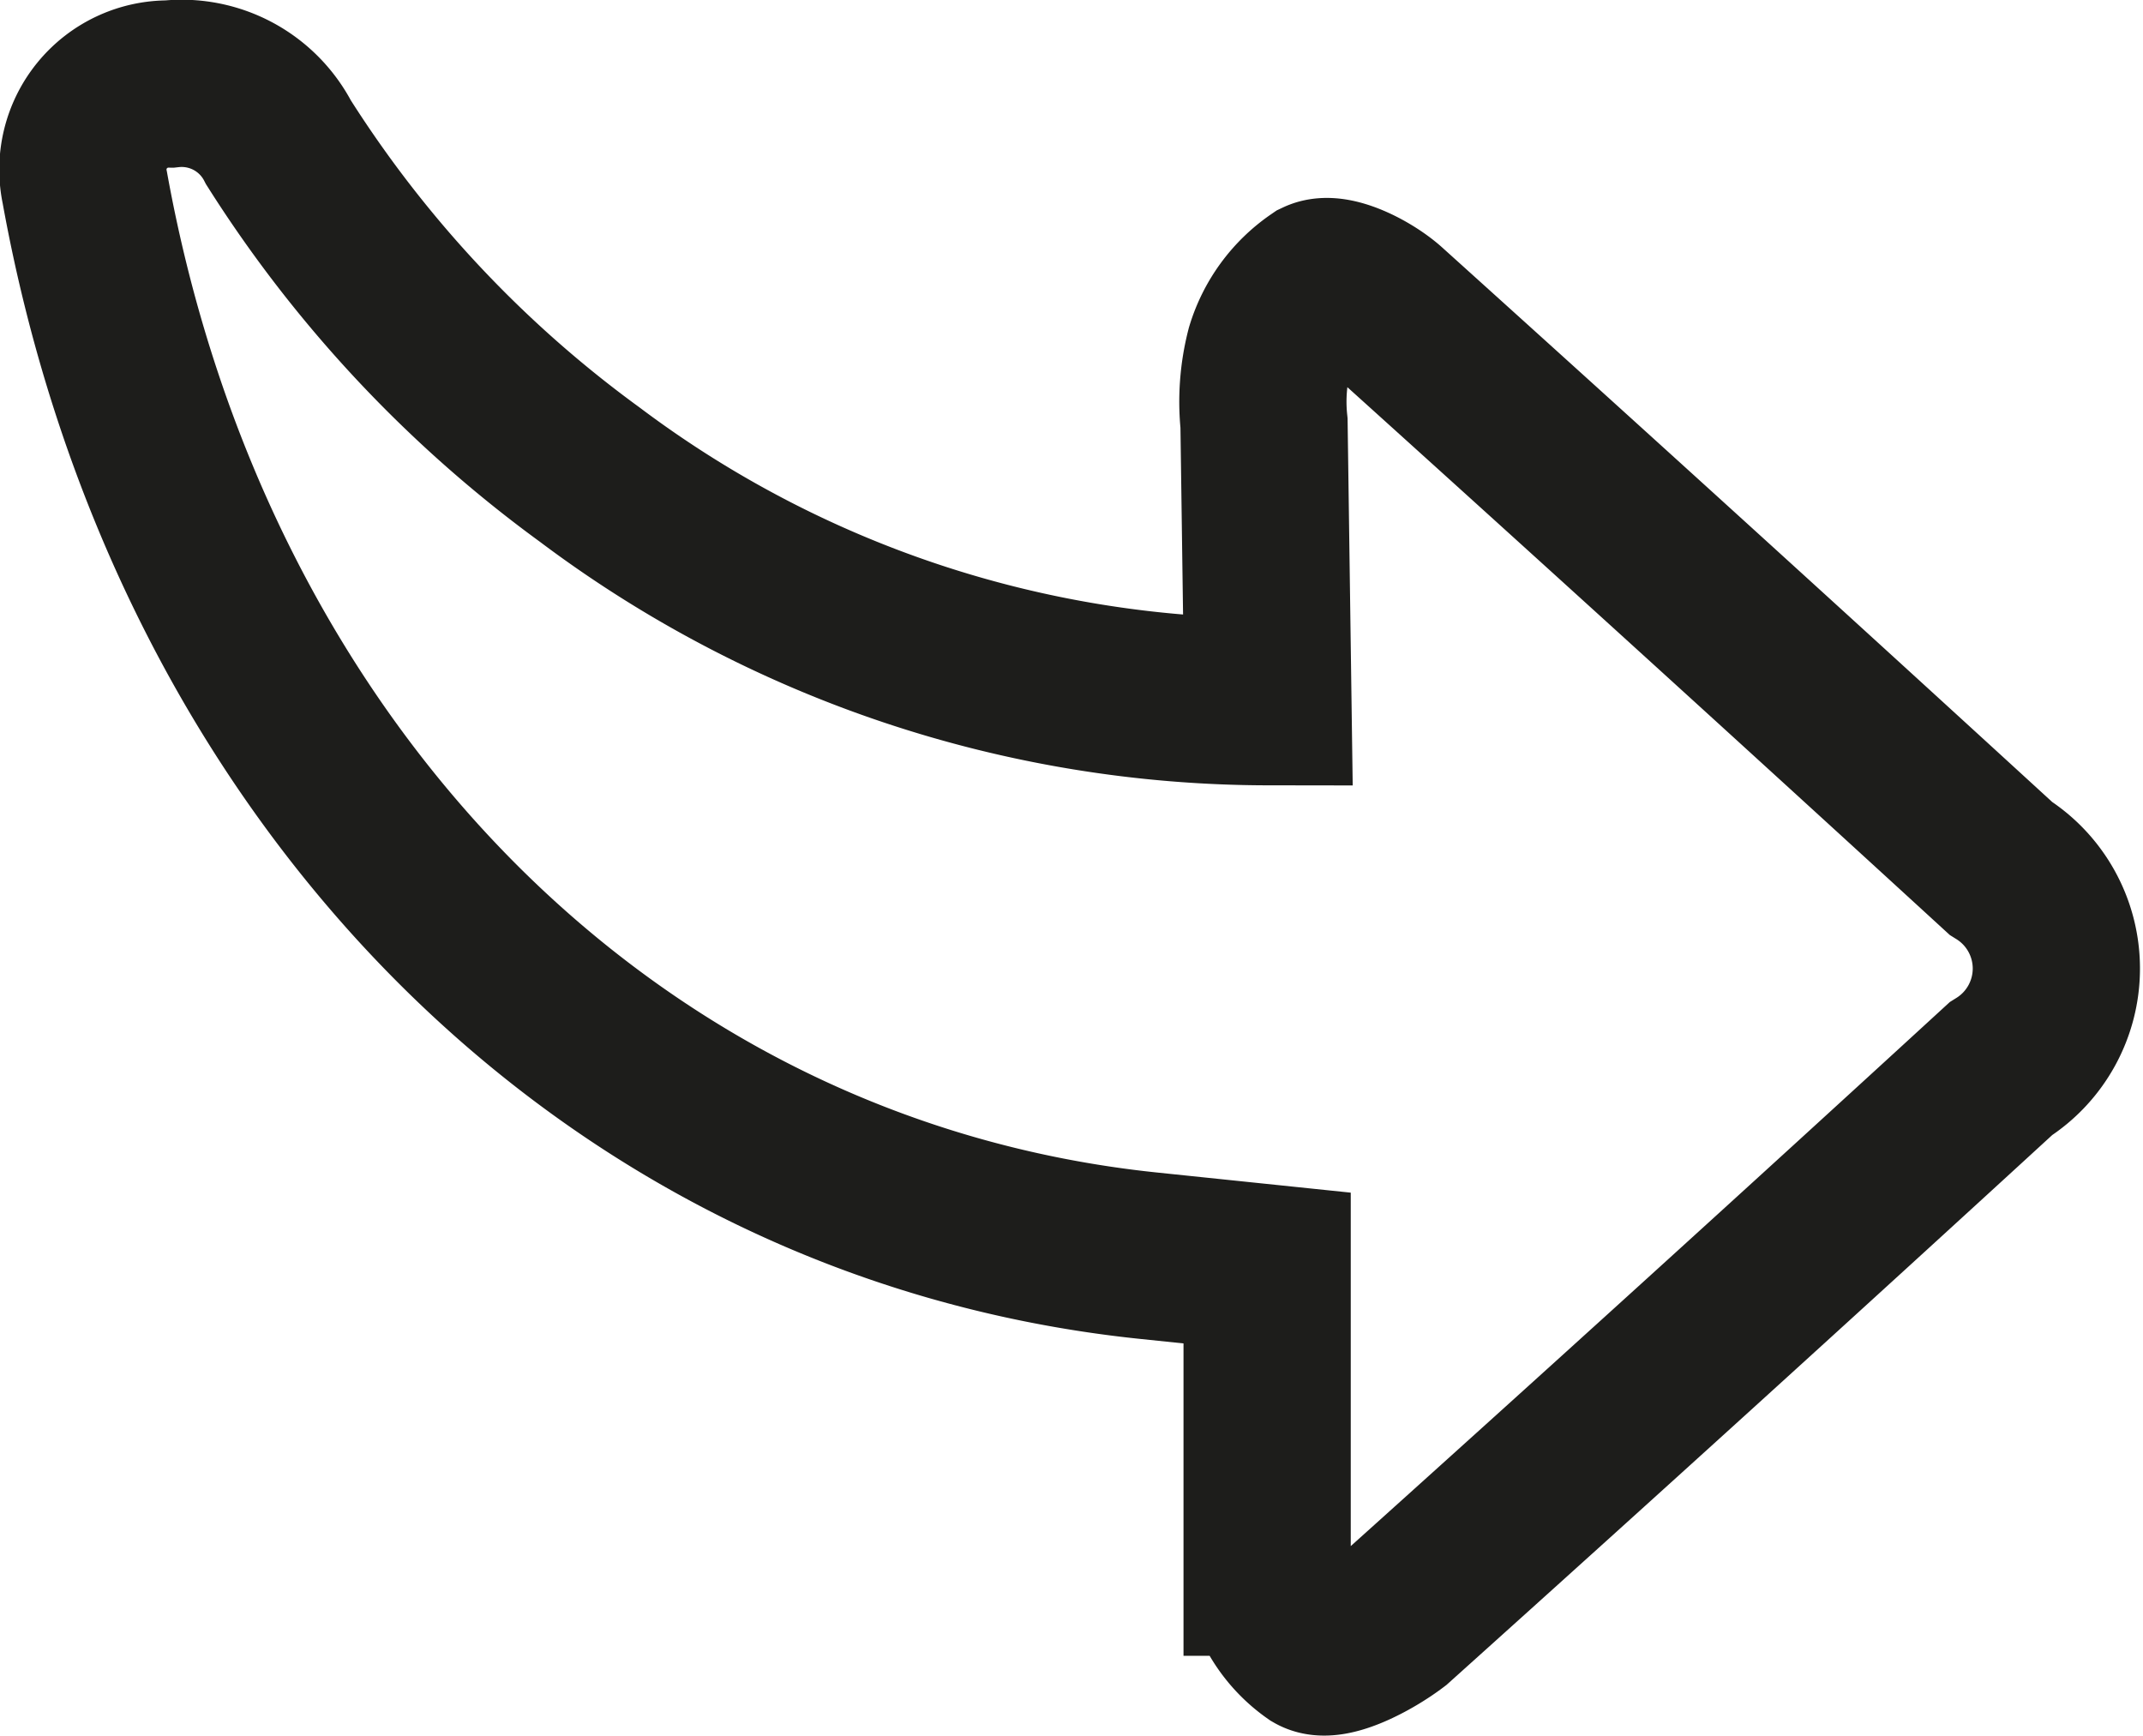
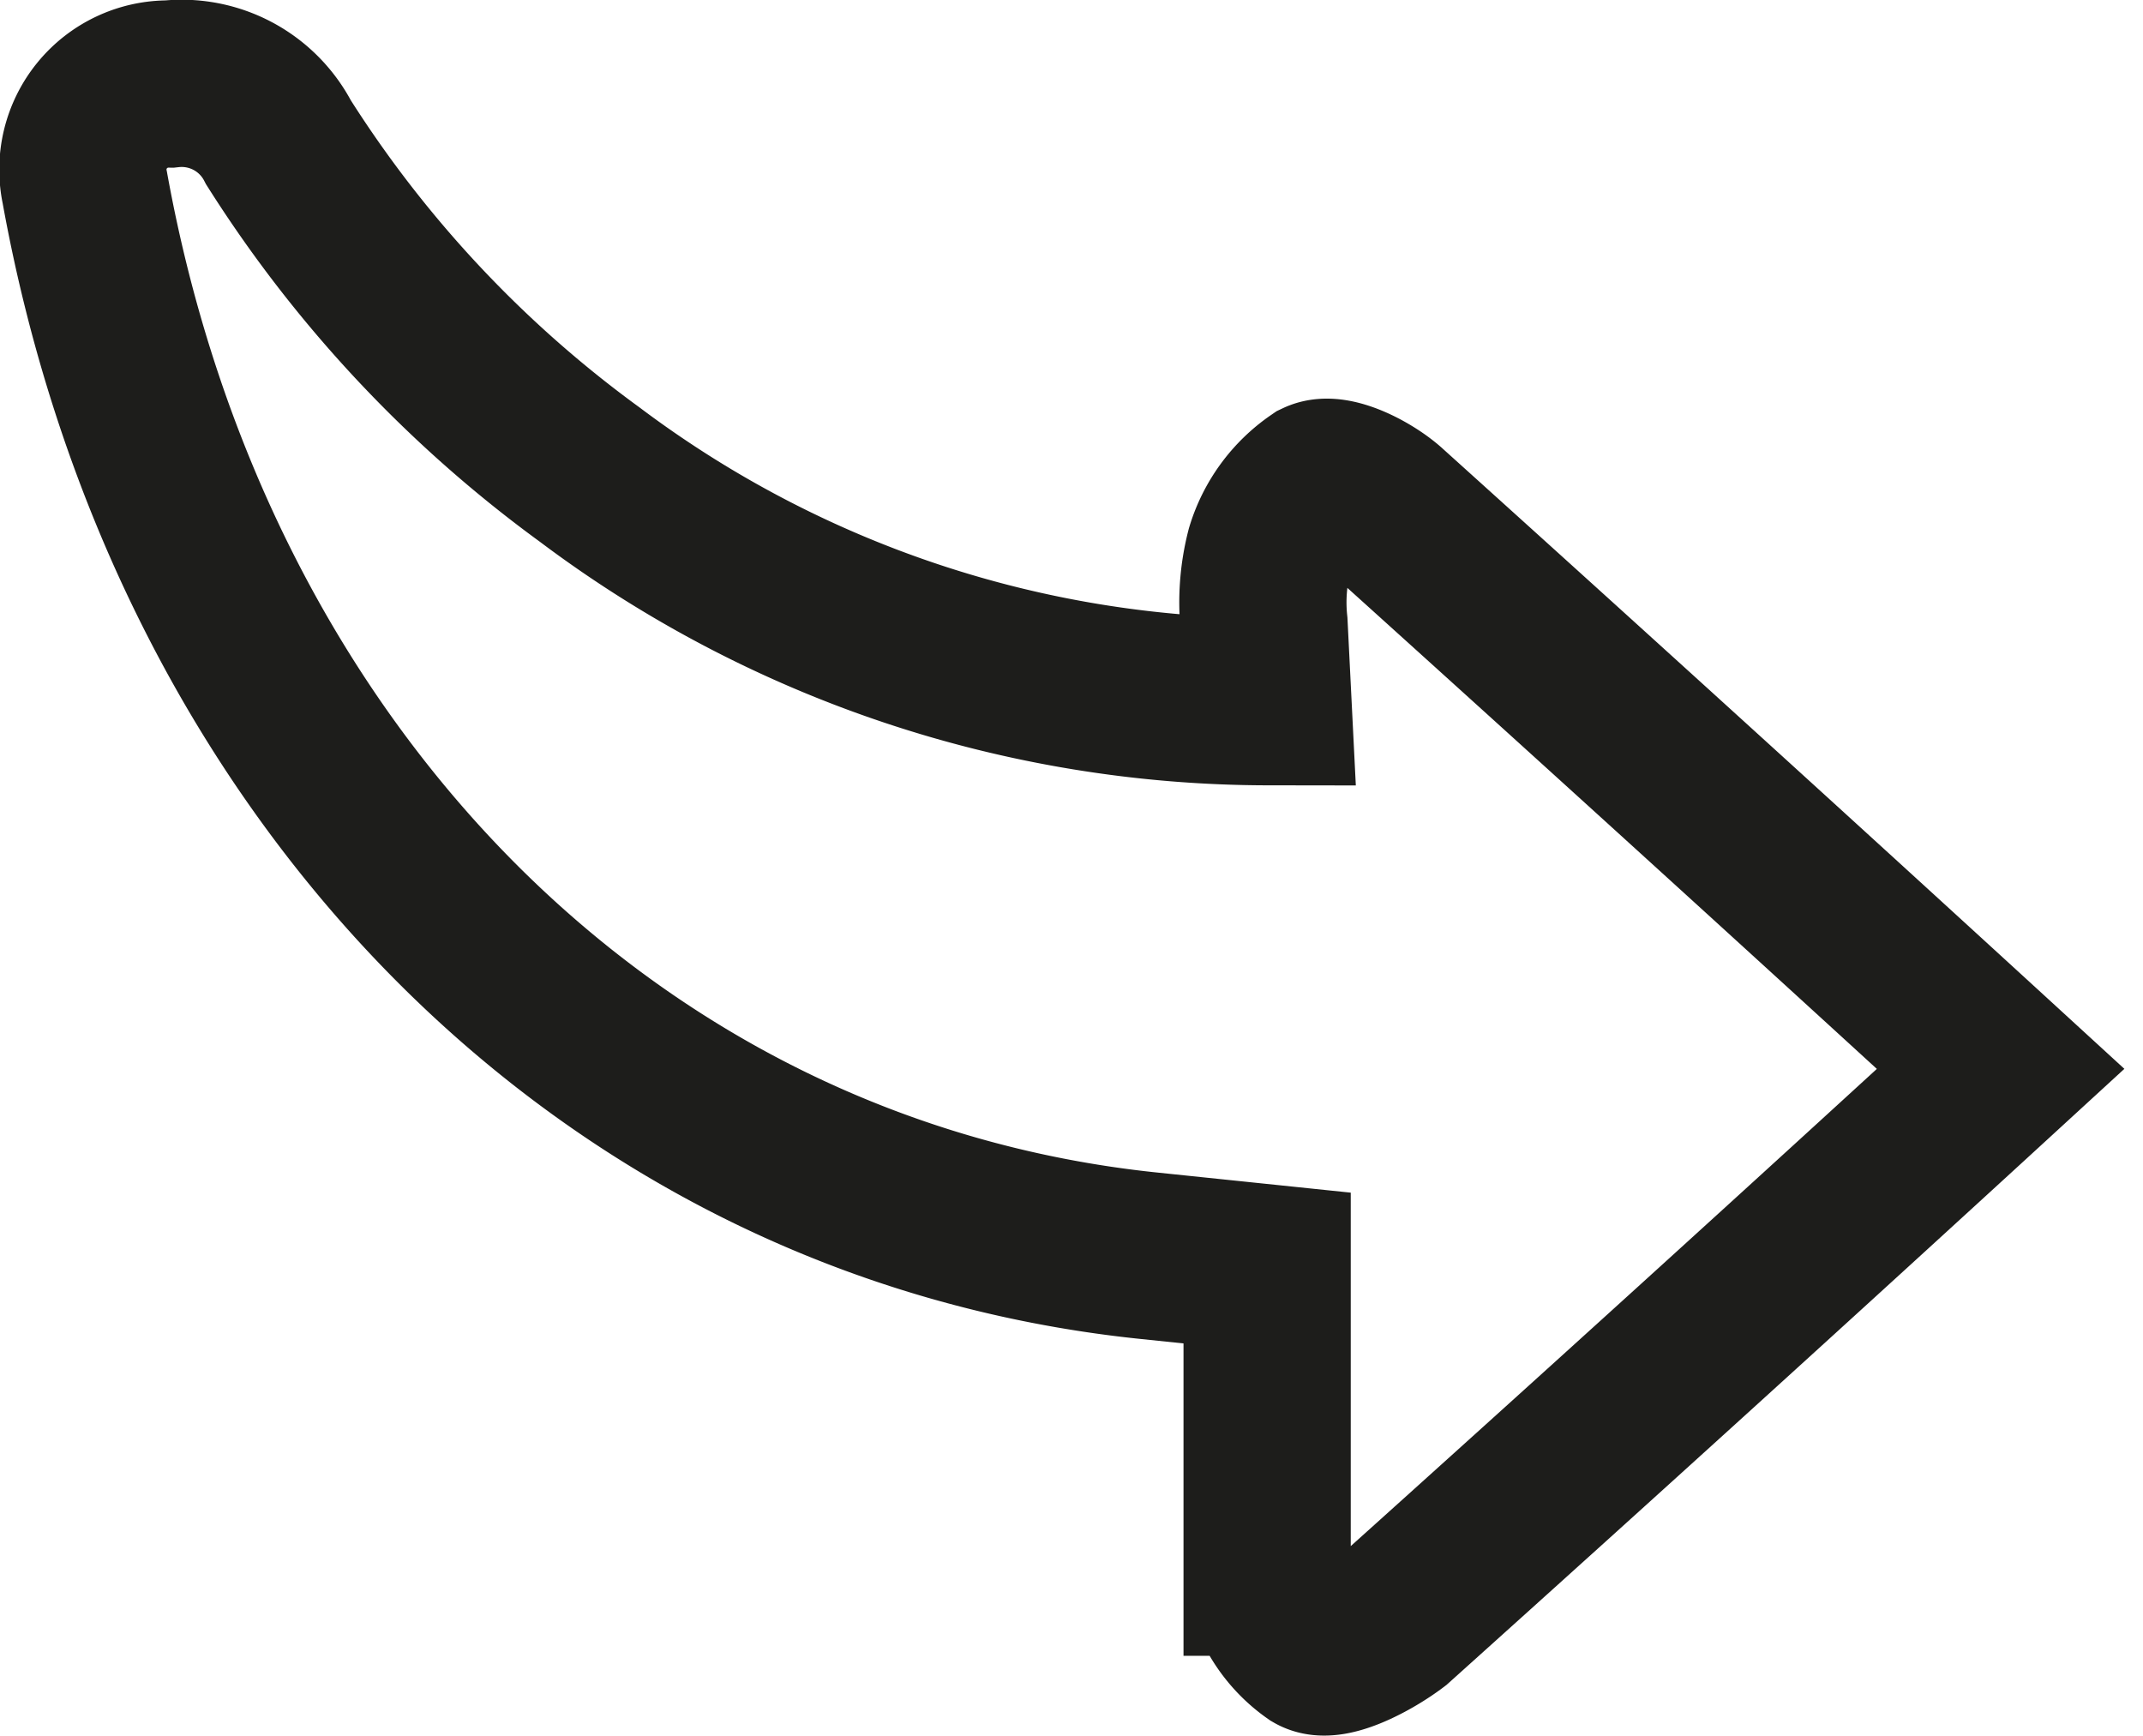
<svg xmlns="http://www.w3.org/2000/svg" id="Layer_1" data-name="Layer 1" viewBox="0 0 27.55 22.32">
  <defs>
    <style>.cls-1{fill:none;stroke:#1d1d1b;stroke-miterlimit:10;stroke-width:2.15px;}</style>
  </defs>
-   <path class="cls-1" d="M746.43,511.67a14.54,14.54,0,0,1-8.72-2.92,15.61,15.61,0,0,1-4-4.27,1.4,1.4,0,0,0-1.4-.75,1.1,1.1,0,0,0-1.09,1.33c1.36,7.52,6.72,13,13.66,13.73l1.54.16v.8c0,1,0,2.08,0,3.11a1.5,1.5,0,0,0,.62,1c.19.11.71-.16,1-.38q3.93-3.53,7.81-7.09a1.52,1.52,0,0,0,0-2.58q-3.95-3.62-7.91-7.19c-.23-.2-.67-.42-.86-.33a1.61,1.61,0,0,0-.63.86,2.65,2.65,0,0,0-.07.94Z" transform="translate(-730.13 -502.65)" />
+   <path class="cls-1" d="M746.43,511.67a14.54,14.54,0,0,1-8.72-2.92,15.61,15.61,0,0,1-4-4.27,1.4,1.4,0,0,0-1.4-.75,1.1,1.1,0,0,0-1.09,1.33c1.36,7.52,6.72,13,13.66,13.73l1.54.16v.8c0,1,0,2.08,0,3.11a1.5,1.5,0,0,0,.62,1c.19.11.71-.16,1-.38q3.93-3.53,7.81-7.09q-3.95-3.62-7.91-7.19c-.23-.2-.67-.42-.86-.33a1.61,1.61,0,0,0-.63.86,2.65,2.65,0,0,0-.07.94Z" transform="translate(-730.13 -502.65)" />
</svg>